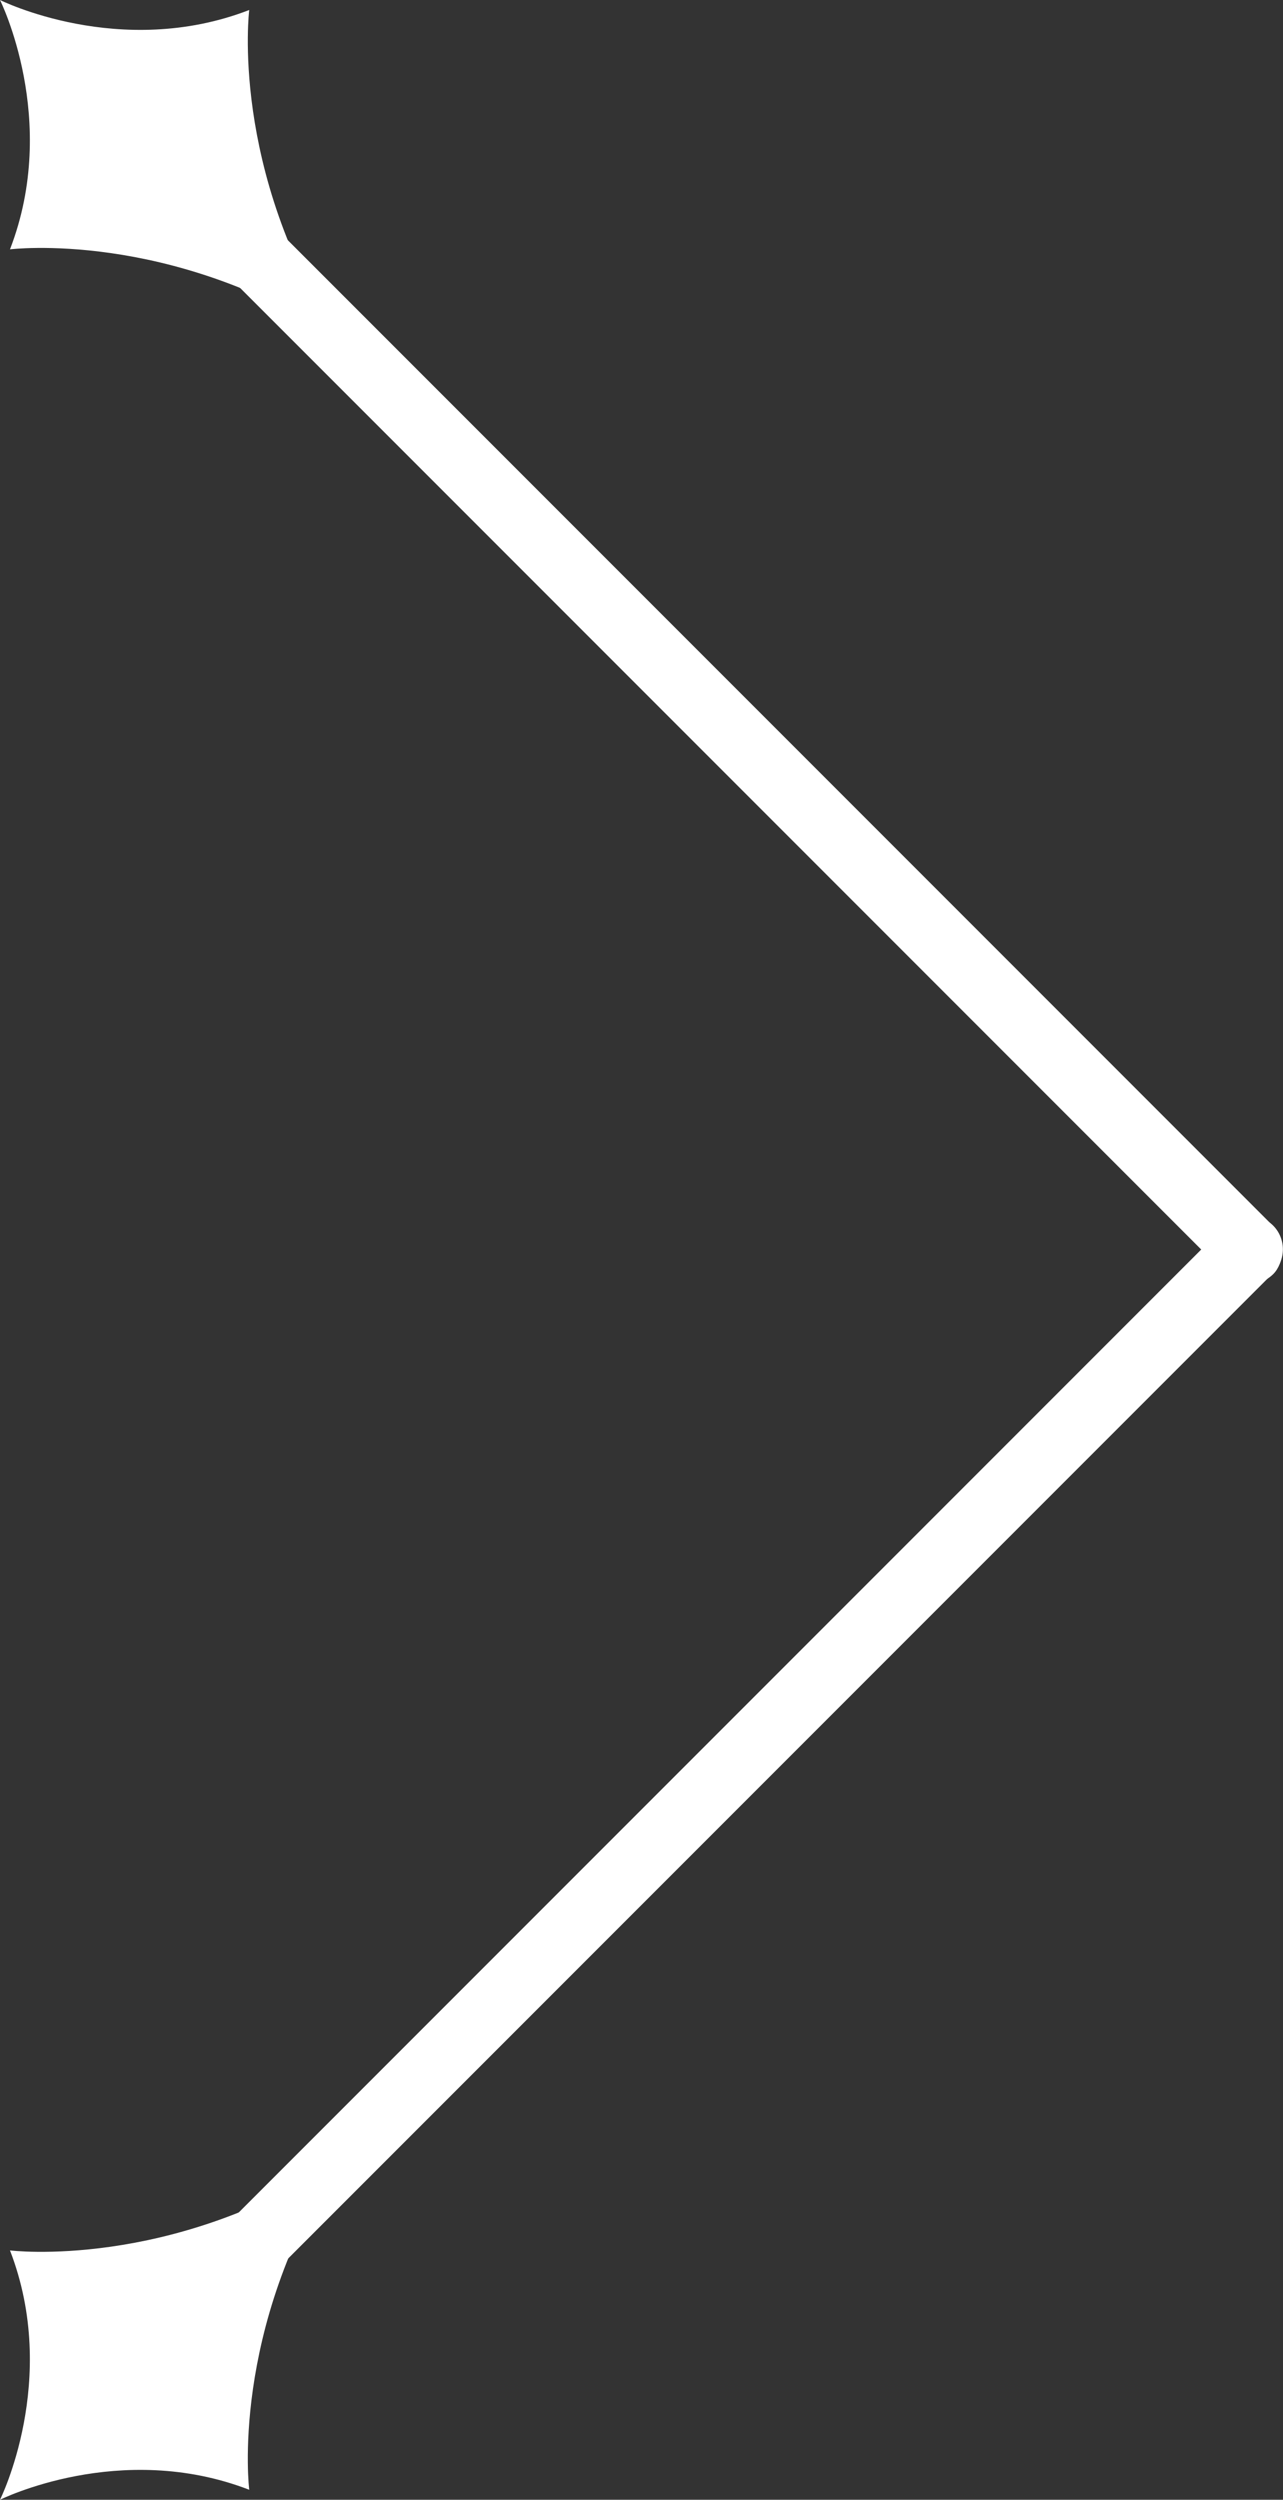
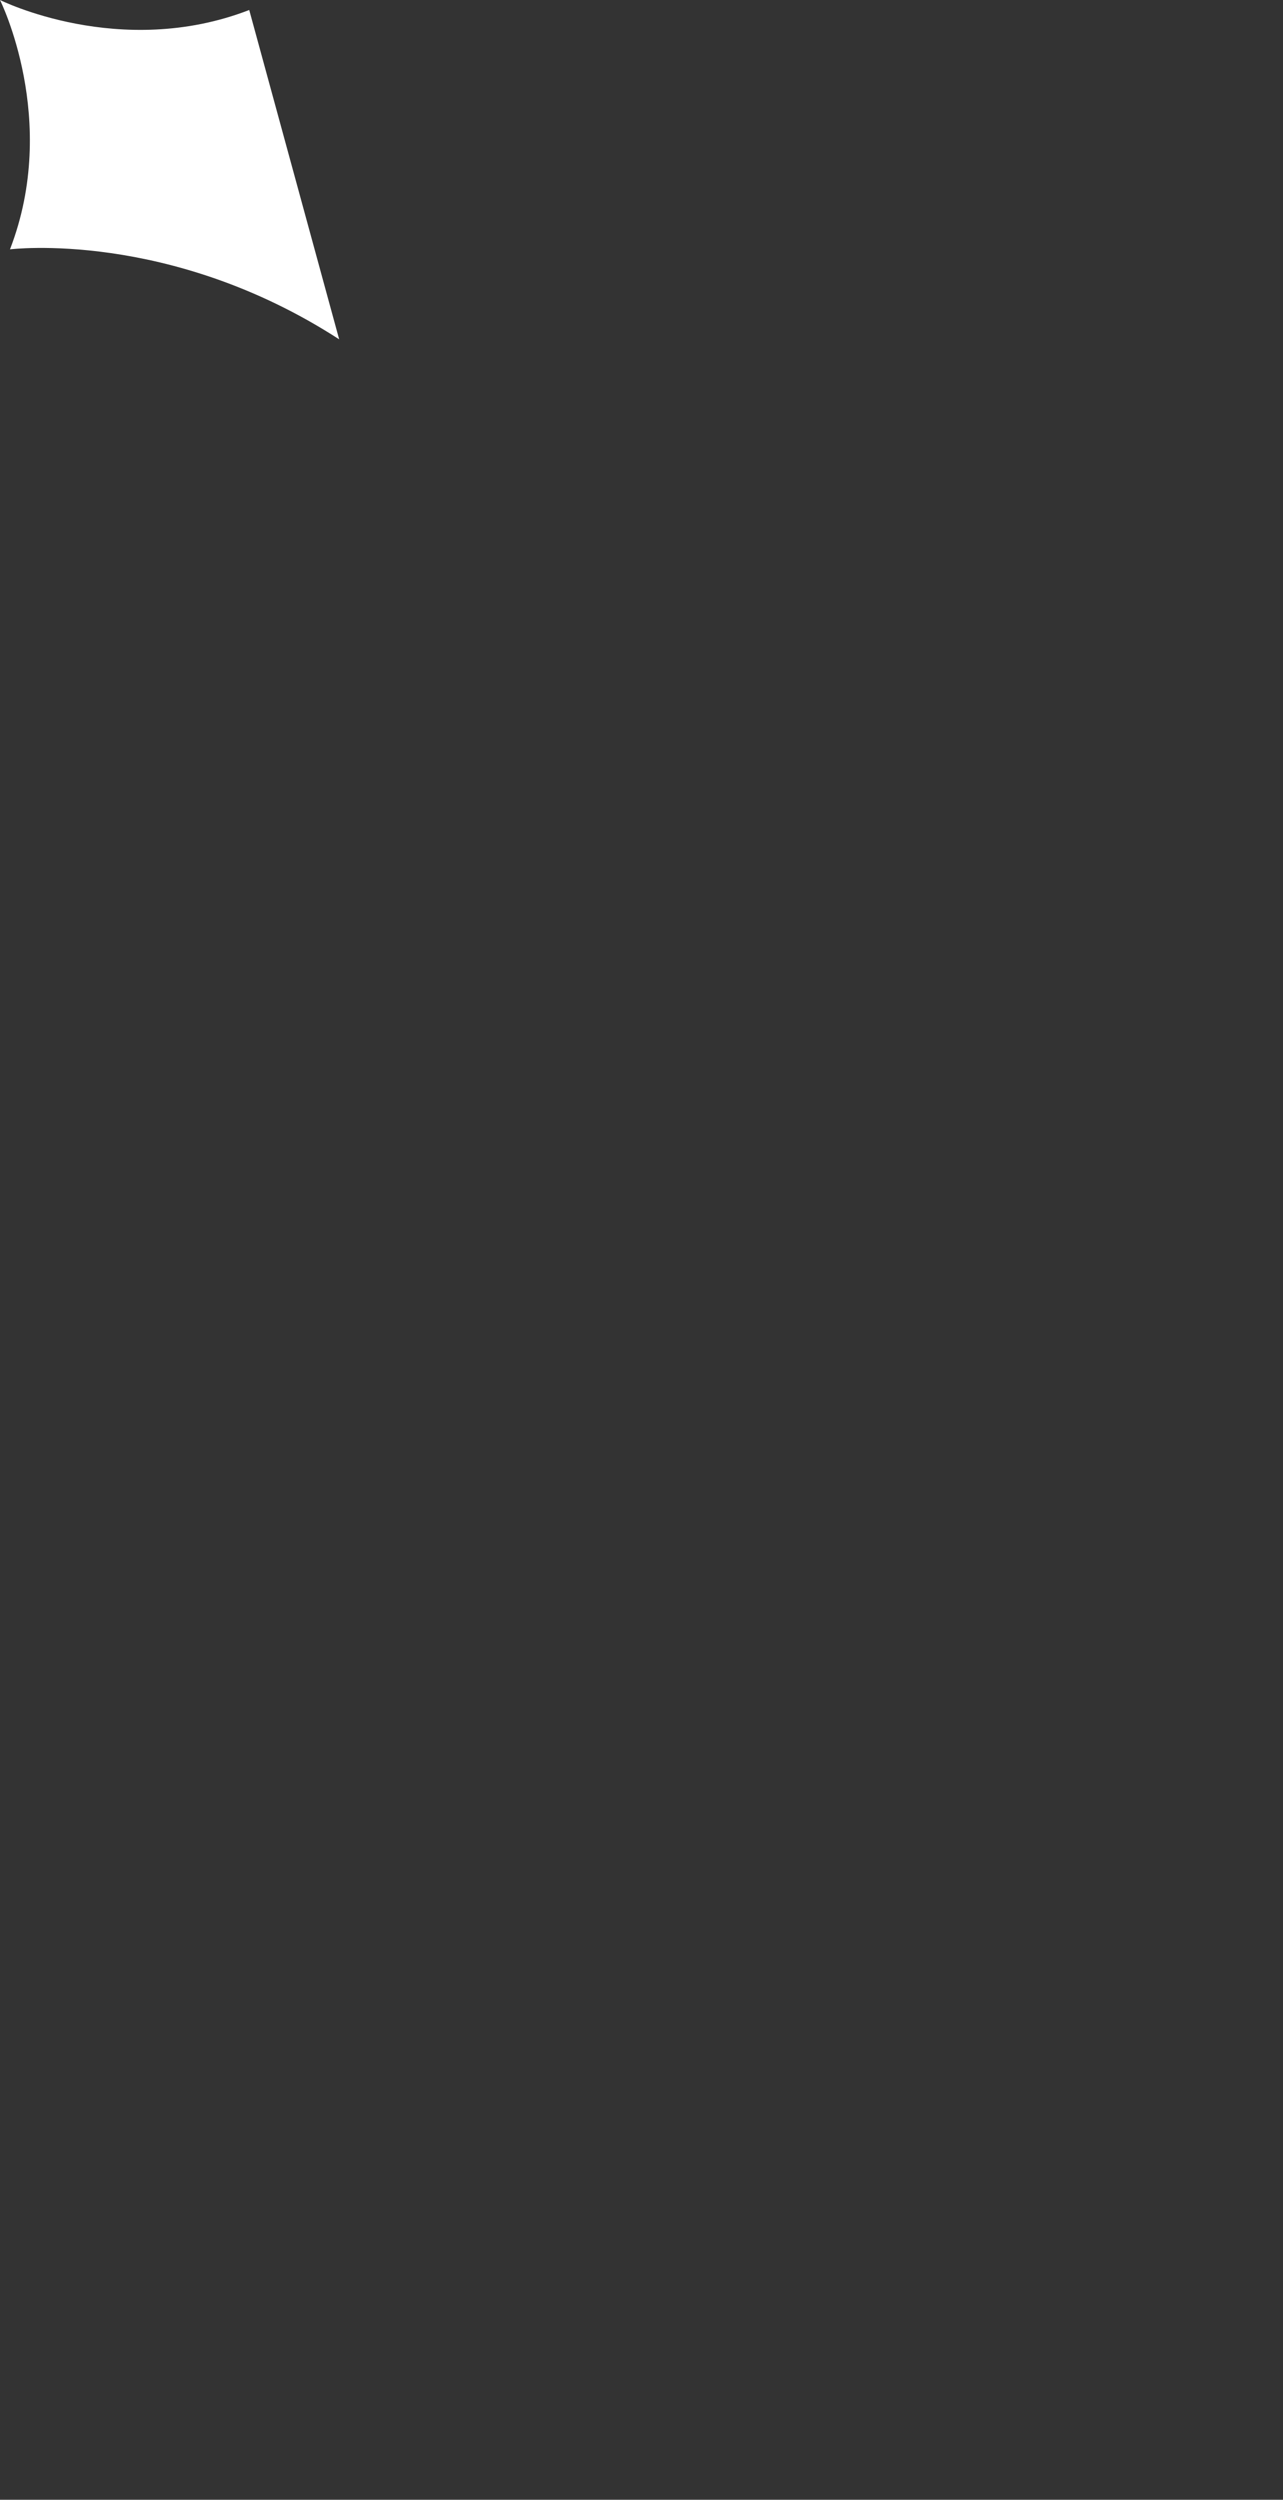
<svg xmlns="http://www.w3.org/2000/svg" id="Layer_1" data-name="Layer 1" viewBox="0 0 20.54 40">
  <rect x="0" y="0" width="20.54" height="40" fill="#333333" stroke="none" />
  <defs>
    <style>
      .cls-1 {
        fill: #fff;
      }
    </style>
  </defs>
  <g>
-     <rect class="cls-1" x="-2.37" y="28.5" width="26.66" height="1.08" rx=".54" ry=".54" transform="translate(-17.33 16.25) rotate(-45)" />
-     <path class="cls-1" d="m.16,36.01C.96,38.08,0,40,0,40c0,0,1.92-.96,3.99-.16,0,0-.32-2.55,1.44-5.27-2.71,1.76-5.27,1.44-5.27,1.44" />
-   </g>
+     </g>
  <g>
-     <rect class="cls-1" x="-2.37" y="10.42" width="26.66" height="1.08" rx=".54" ry=".54" transform="translate(10.96 -4.54) rotate(45)" />
-     <path class="cls-1" d="m3.99.16C1.92.96,0,0,0,0c0,0,.96,1.92.16,3.99,0,0,2.55-.32,5.27,1.44C3.67,2.71,3.99.16,3.99.16" />
+     <path class="cls-1" d="m3.99.16C1.92.96,0,0,0,0c0,0,.96,1.92.16,3.99,0,0,2.55-.32,5.27,1.44" />
  </g>
</svg>